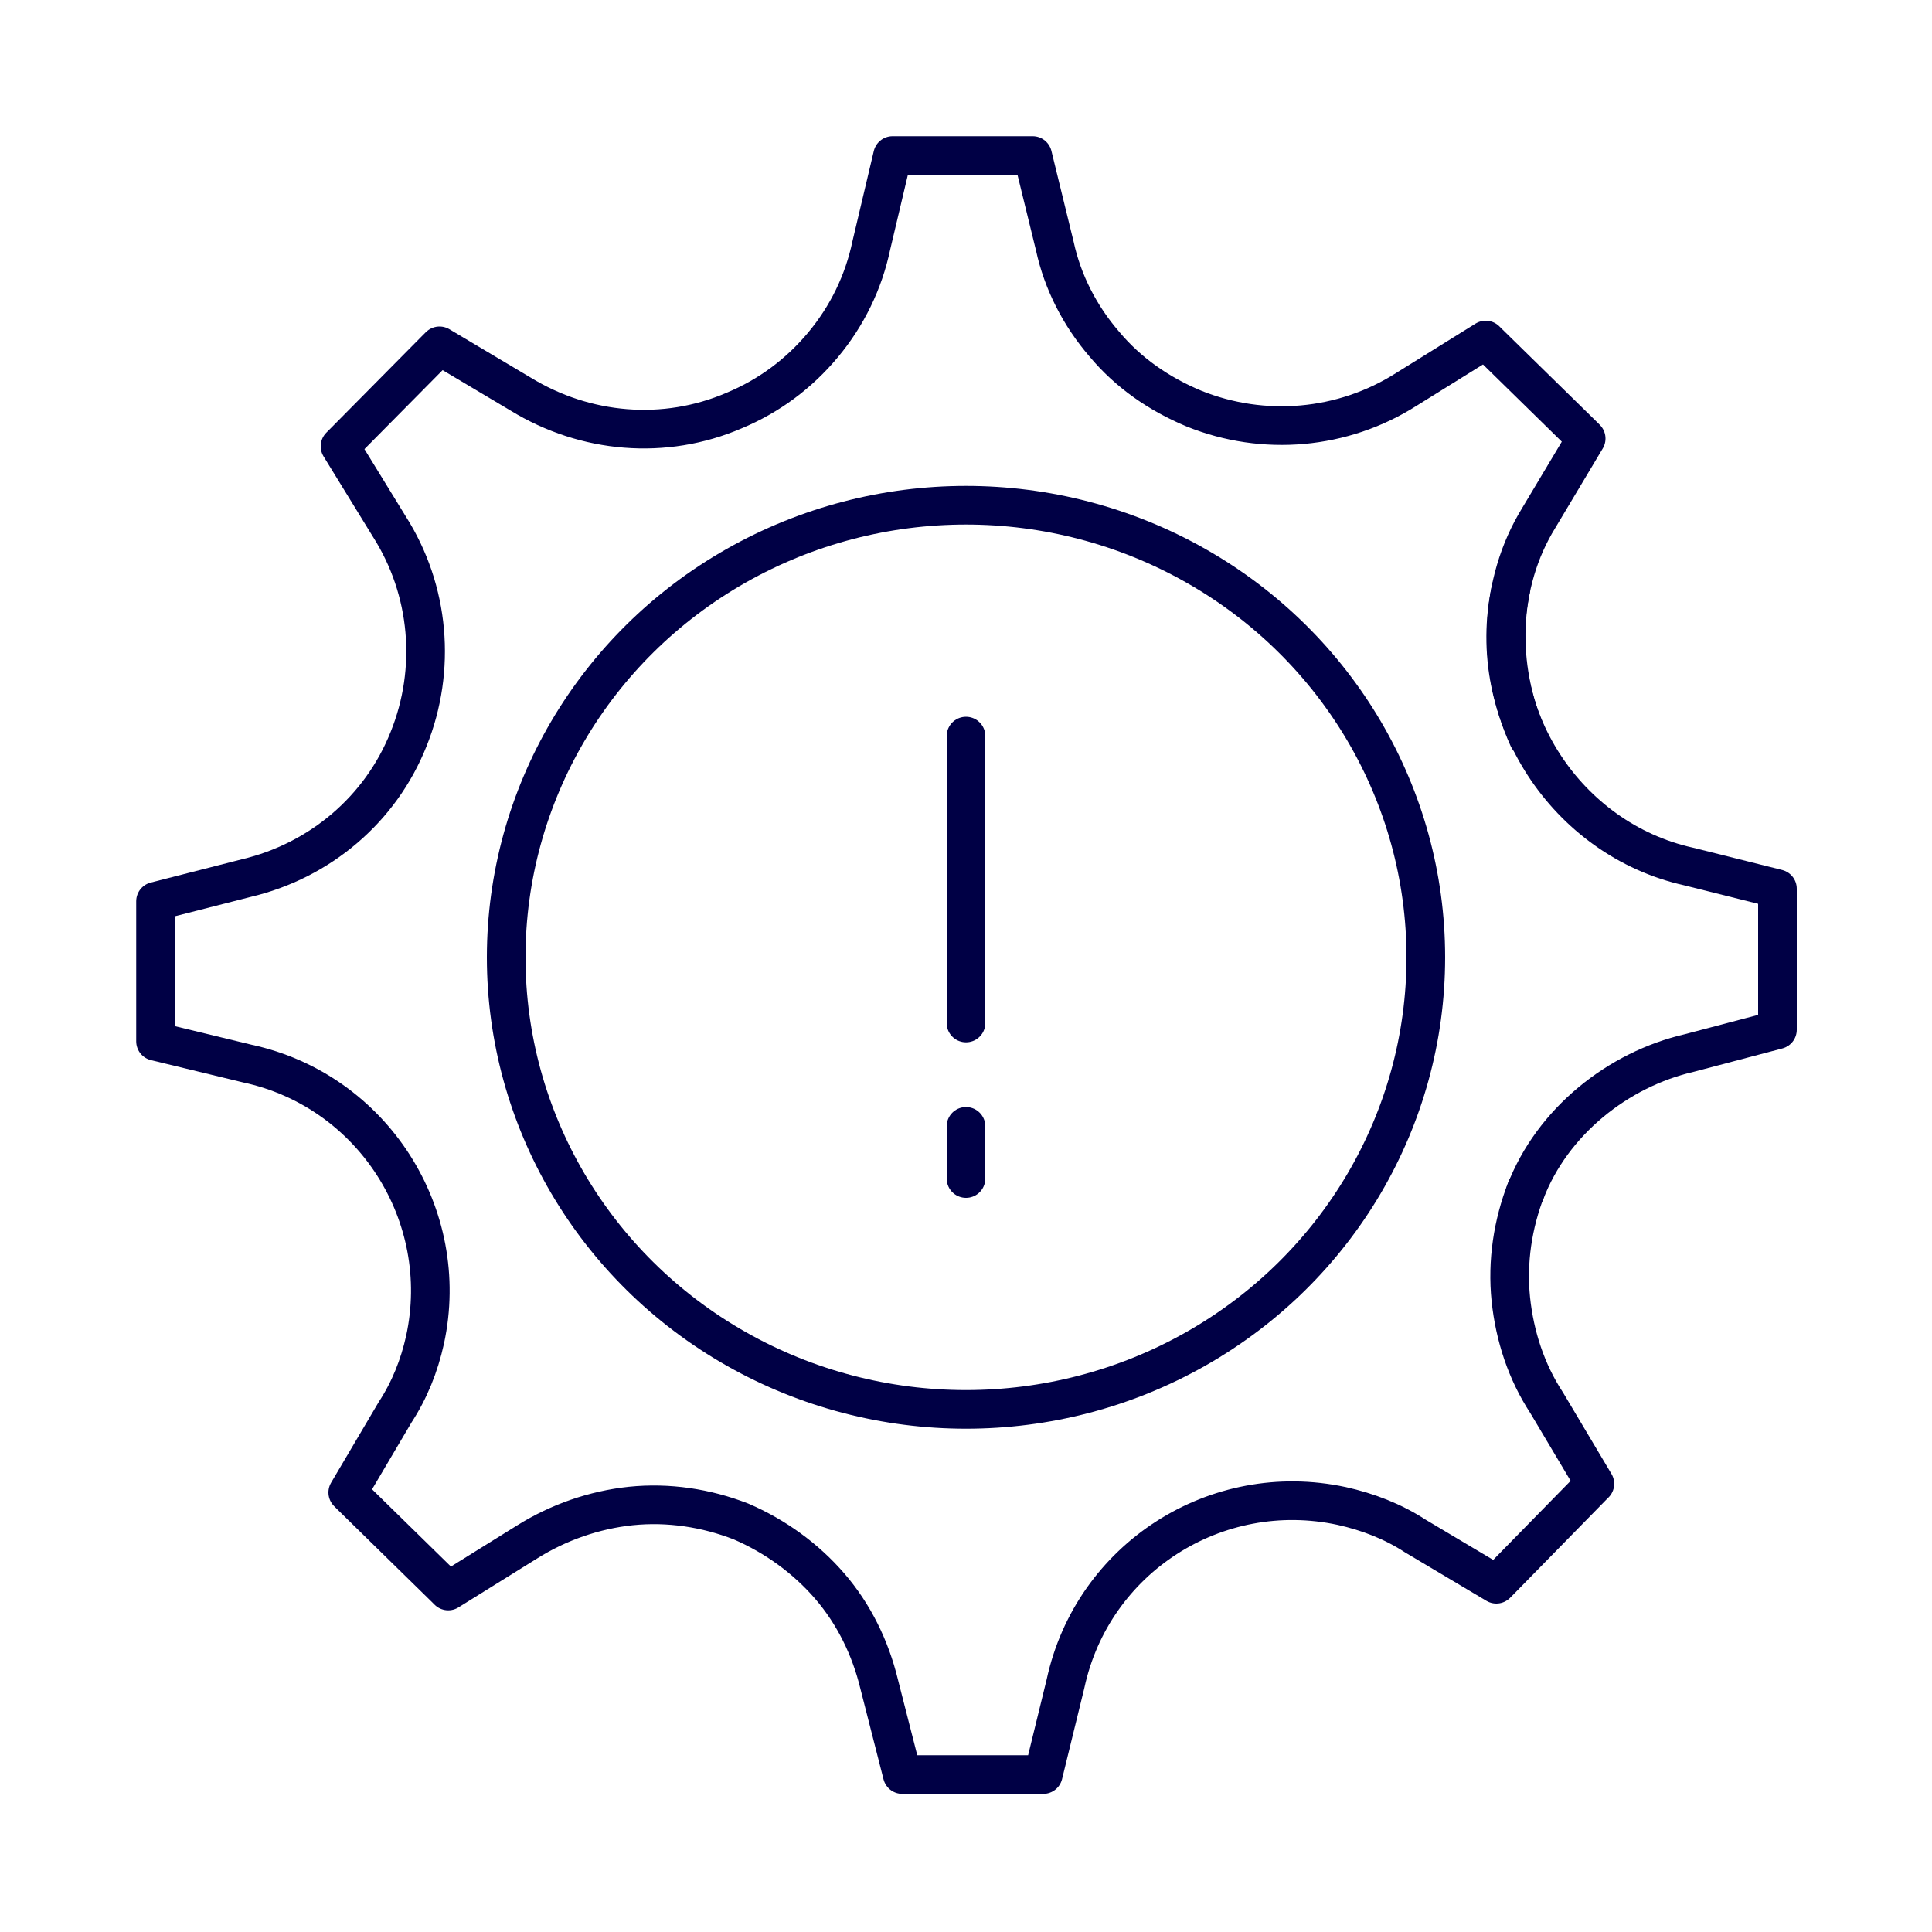
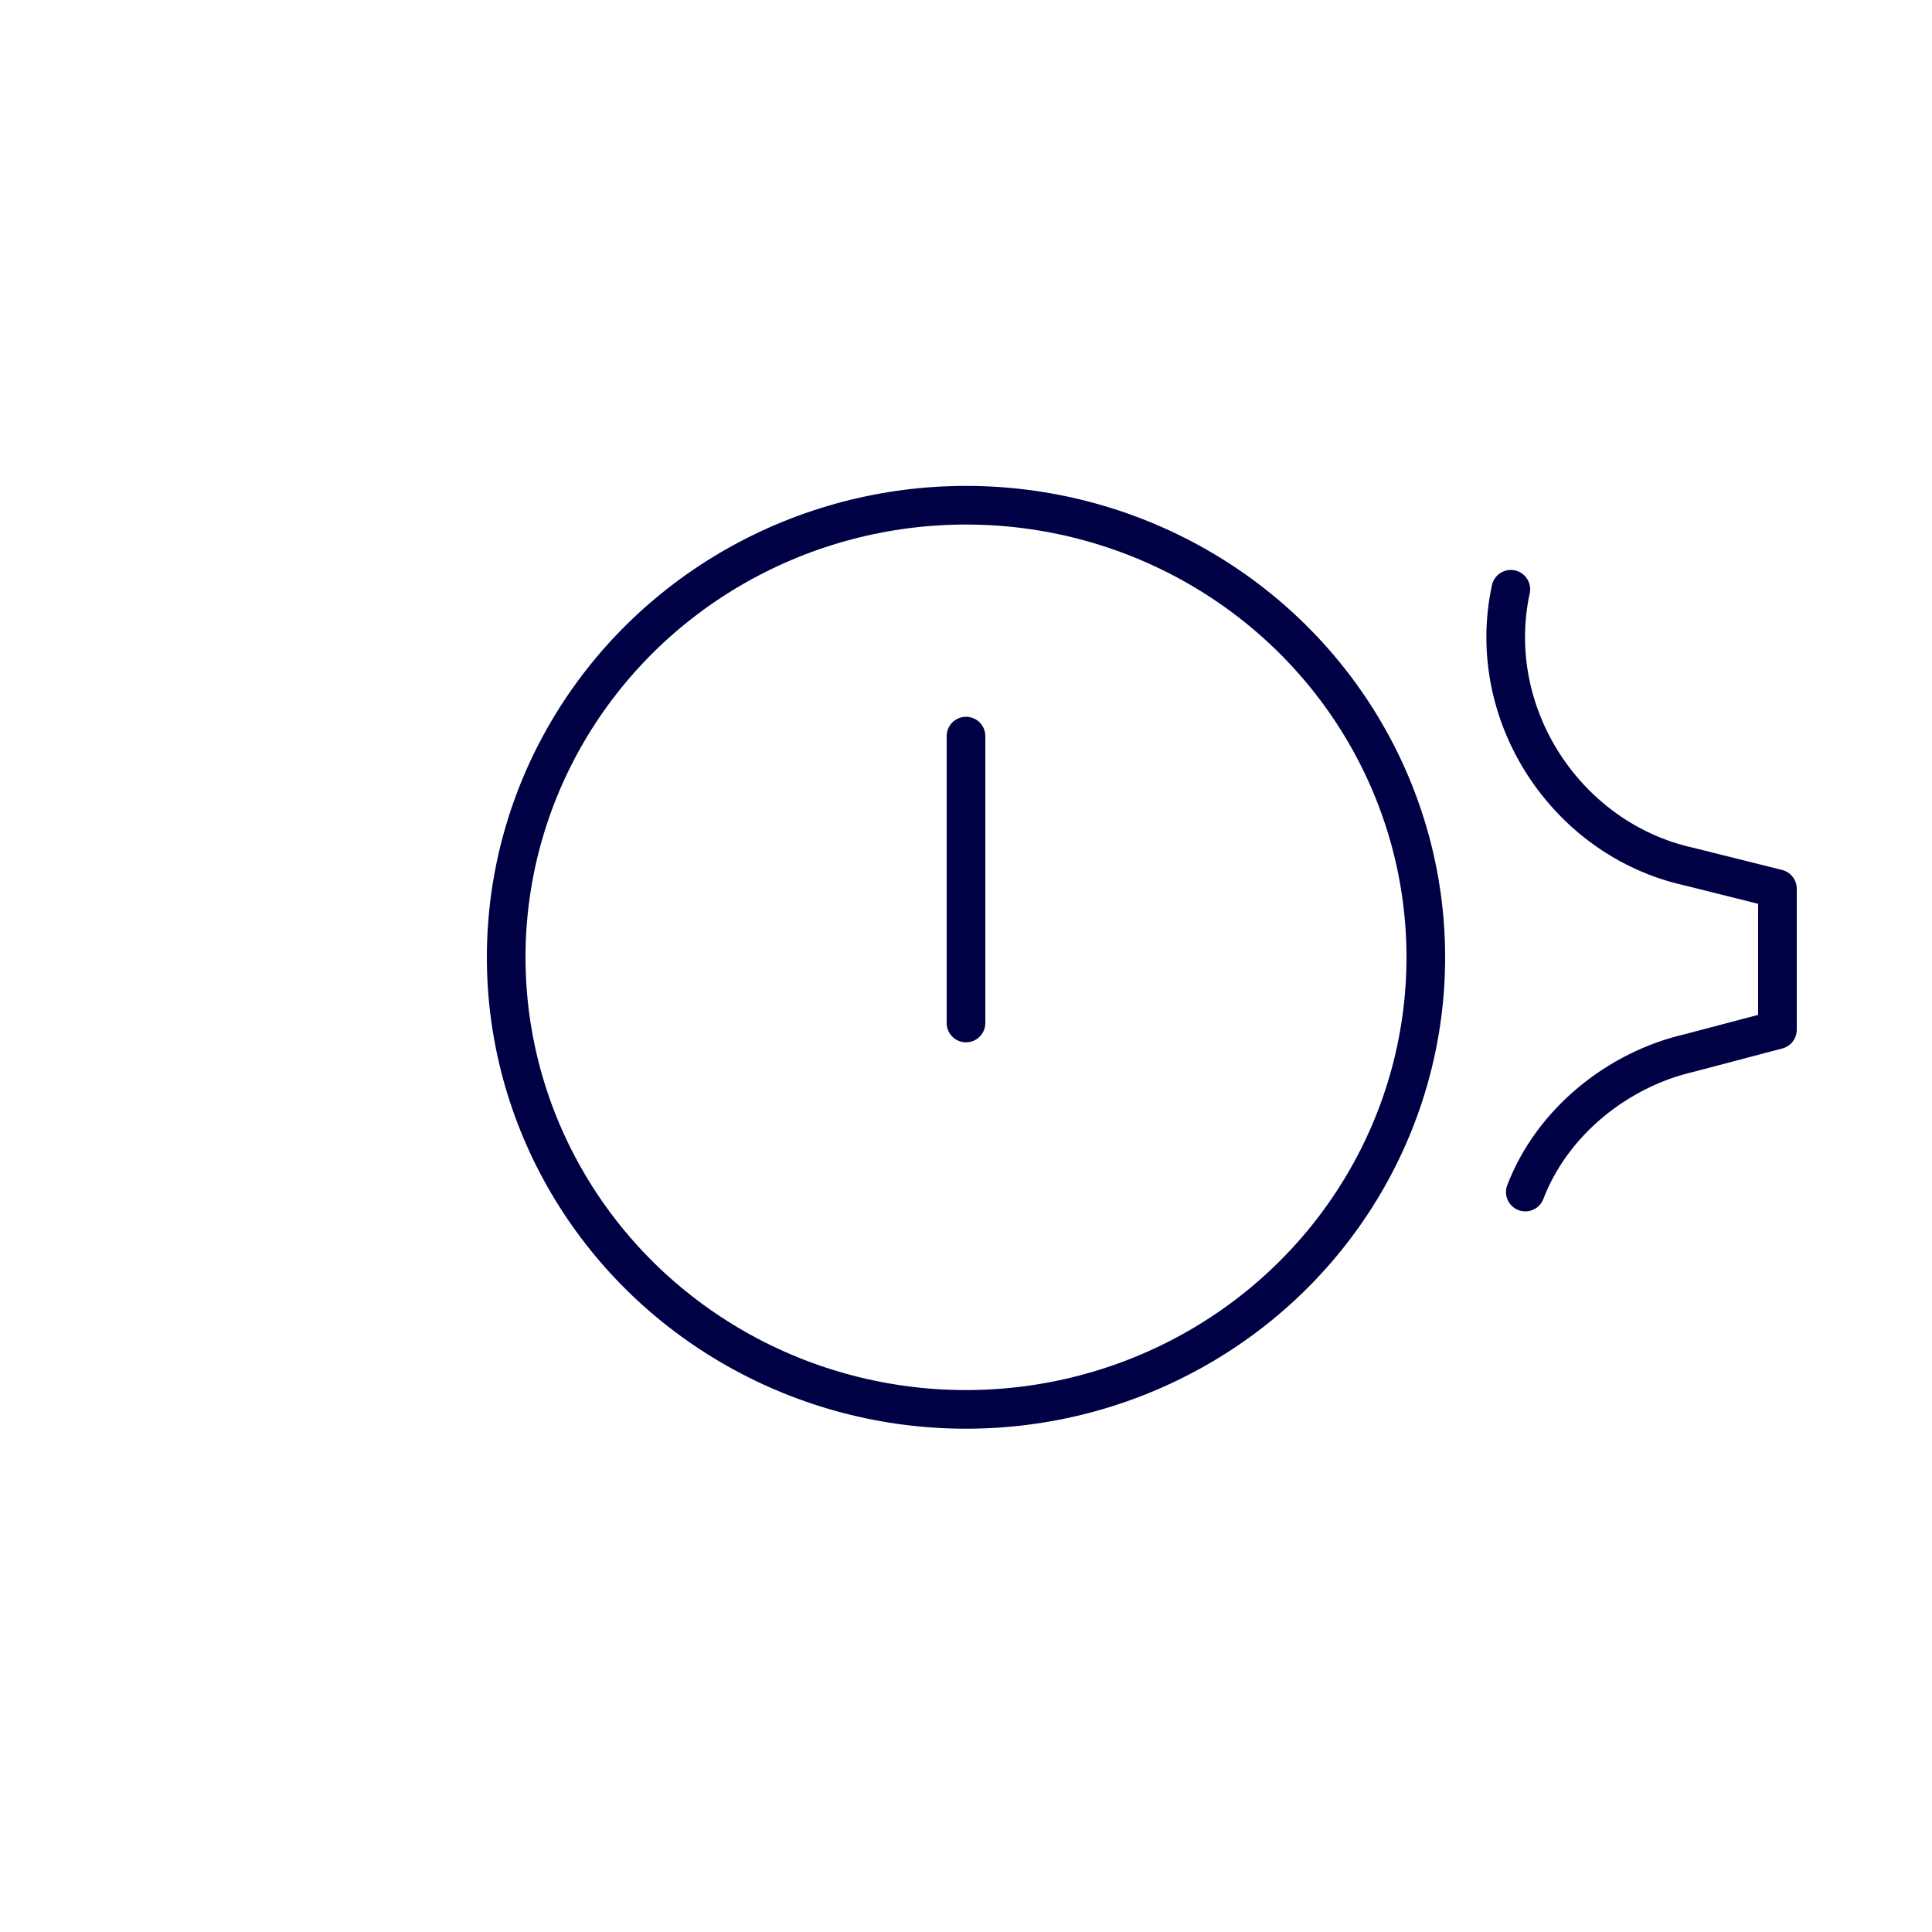
<svg xmlns="http://www.w3.org/2000/svg" id="Layer_1" version="1.1" viewBox="0 0 200 200">
  <defs>
    <style>
      .st0 {
        fill: none;
        stroke: #000045;
        stroke-linecap: round;
        stroke-linejoin: round;
        stroke-width: 4px;
      }
    </style>
  </defs>
-   <path class="st0" d="M158.2,76.4c-3.3-7.3-3.1-16,1.1-22.8l4.9-8.2-.3-.3-9.8-9.6-.3-.3-8.2,5.1c-6.6,4.2-14.8,4.9-22,2-3.6-1.5-6.8-3.7-9.3-6.7-2.5-2.9-4.3-6.4-5.1-10.1l-2.3-9.4h-14.1c0,0-.4,0-.4,0l-2.2,9.3c-.8,3.8-2.5,7.3-5,10.3-2.5,3-5.6,5.3-9.2,6.8-7.2,3.1-15.4,2.4-22.1-1.7l-8.4-5-.3.3-9.7,9.8-.3.3,5.1,8.3c4.2,6.6,4.9,14.8,2,22-2.9,7.3-9.2,12.6-16.8,14.4l-9.4,2.4v14.1c0,0,0,.4,0,.4l9.5,2.3c13,2.8,21.2,15.7,18.4,28.6-.6,2.7-1.6,5.2-3.1,7.5l-4.9,8.3.3.3,9.8,9.6.3.3,8.2-5.1c3.2-2,6.9-3.3,10.7-3.7,3.9-.4,7.8.2,11.4,1.6,3.5,1.5,6.7,3.8,9.2,6.7,2.5,2.9,4.2,6.4,5.1,10.1l2.4,9.4h14.6l2.3-9.4c2.8-13,15.6-21.2,28.6-18.4,2.7.6,5.3,1.6,7.6,3.1l8.4,5,.3-.3,9.6-9.8.3-.3-5-8.4c-2.1-3.2-3.3-6.9-3.7-10.7-.4-3.9.2-7.8,1.6-11.4" />
  <path class="st0" d="M157.9,123.4c2.8-7.3,9.6-12.7,17-14.4l9.1-2.4v-14.2c0,0,0-.4,0-.4l-9.2-2.3c-12.6-2.8-21.2-15.7-18.4-28.7" />
  <ellipse class="st0" cx="100" cy="99.1" rx="47.6" ry="46.8" />
  <g>
    <line class="st0" x1="100" y1="76.2" x2="100" y2="105.9" />
-     <line class="st0" x1="100" y1="116.6" x2="100" y2="122" />
  </g>
</svg>